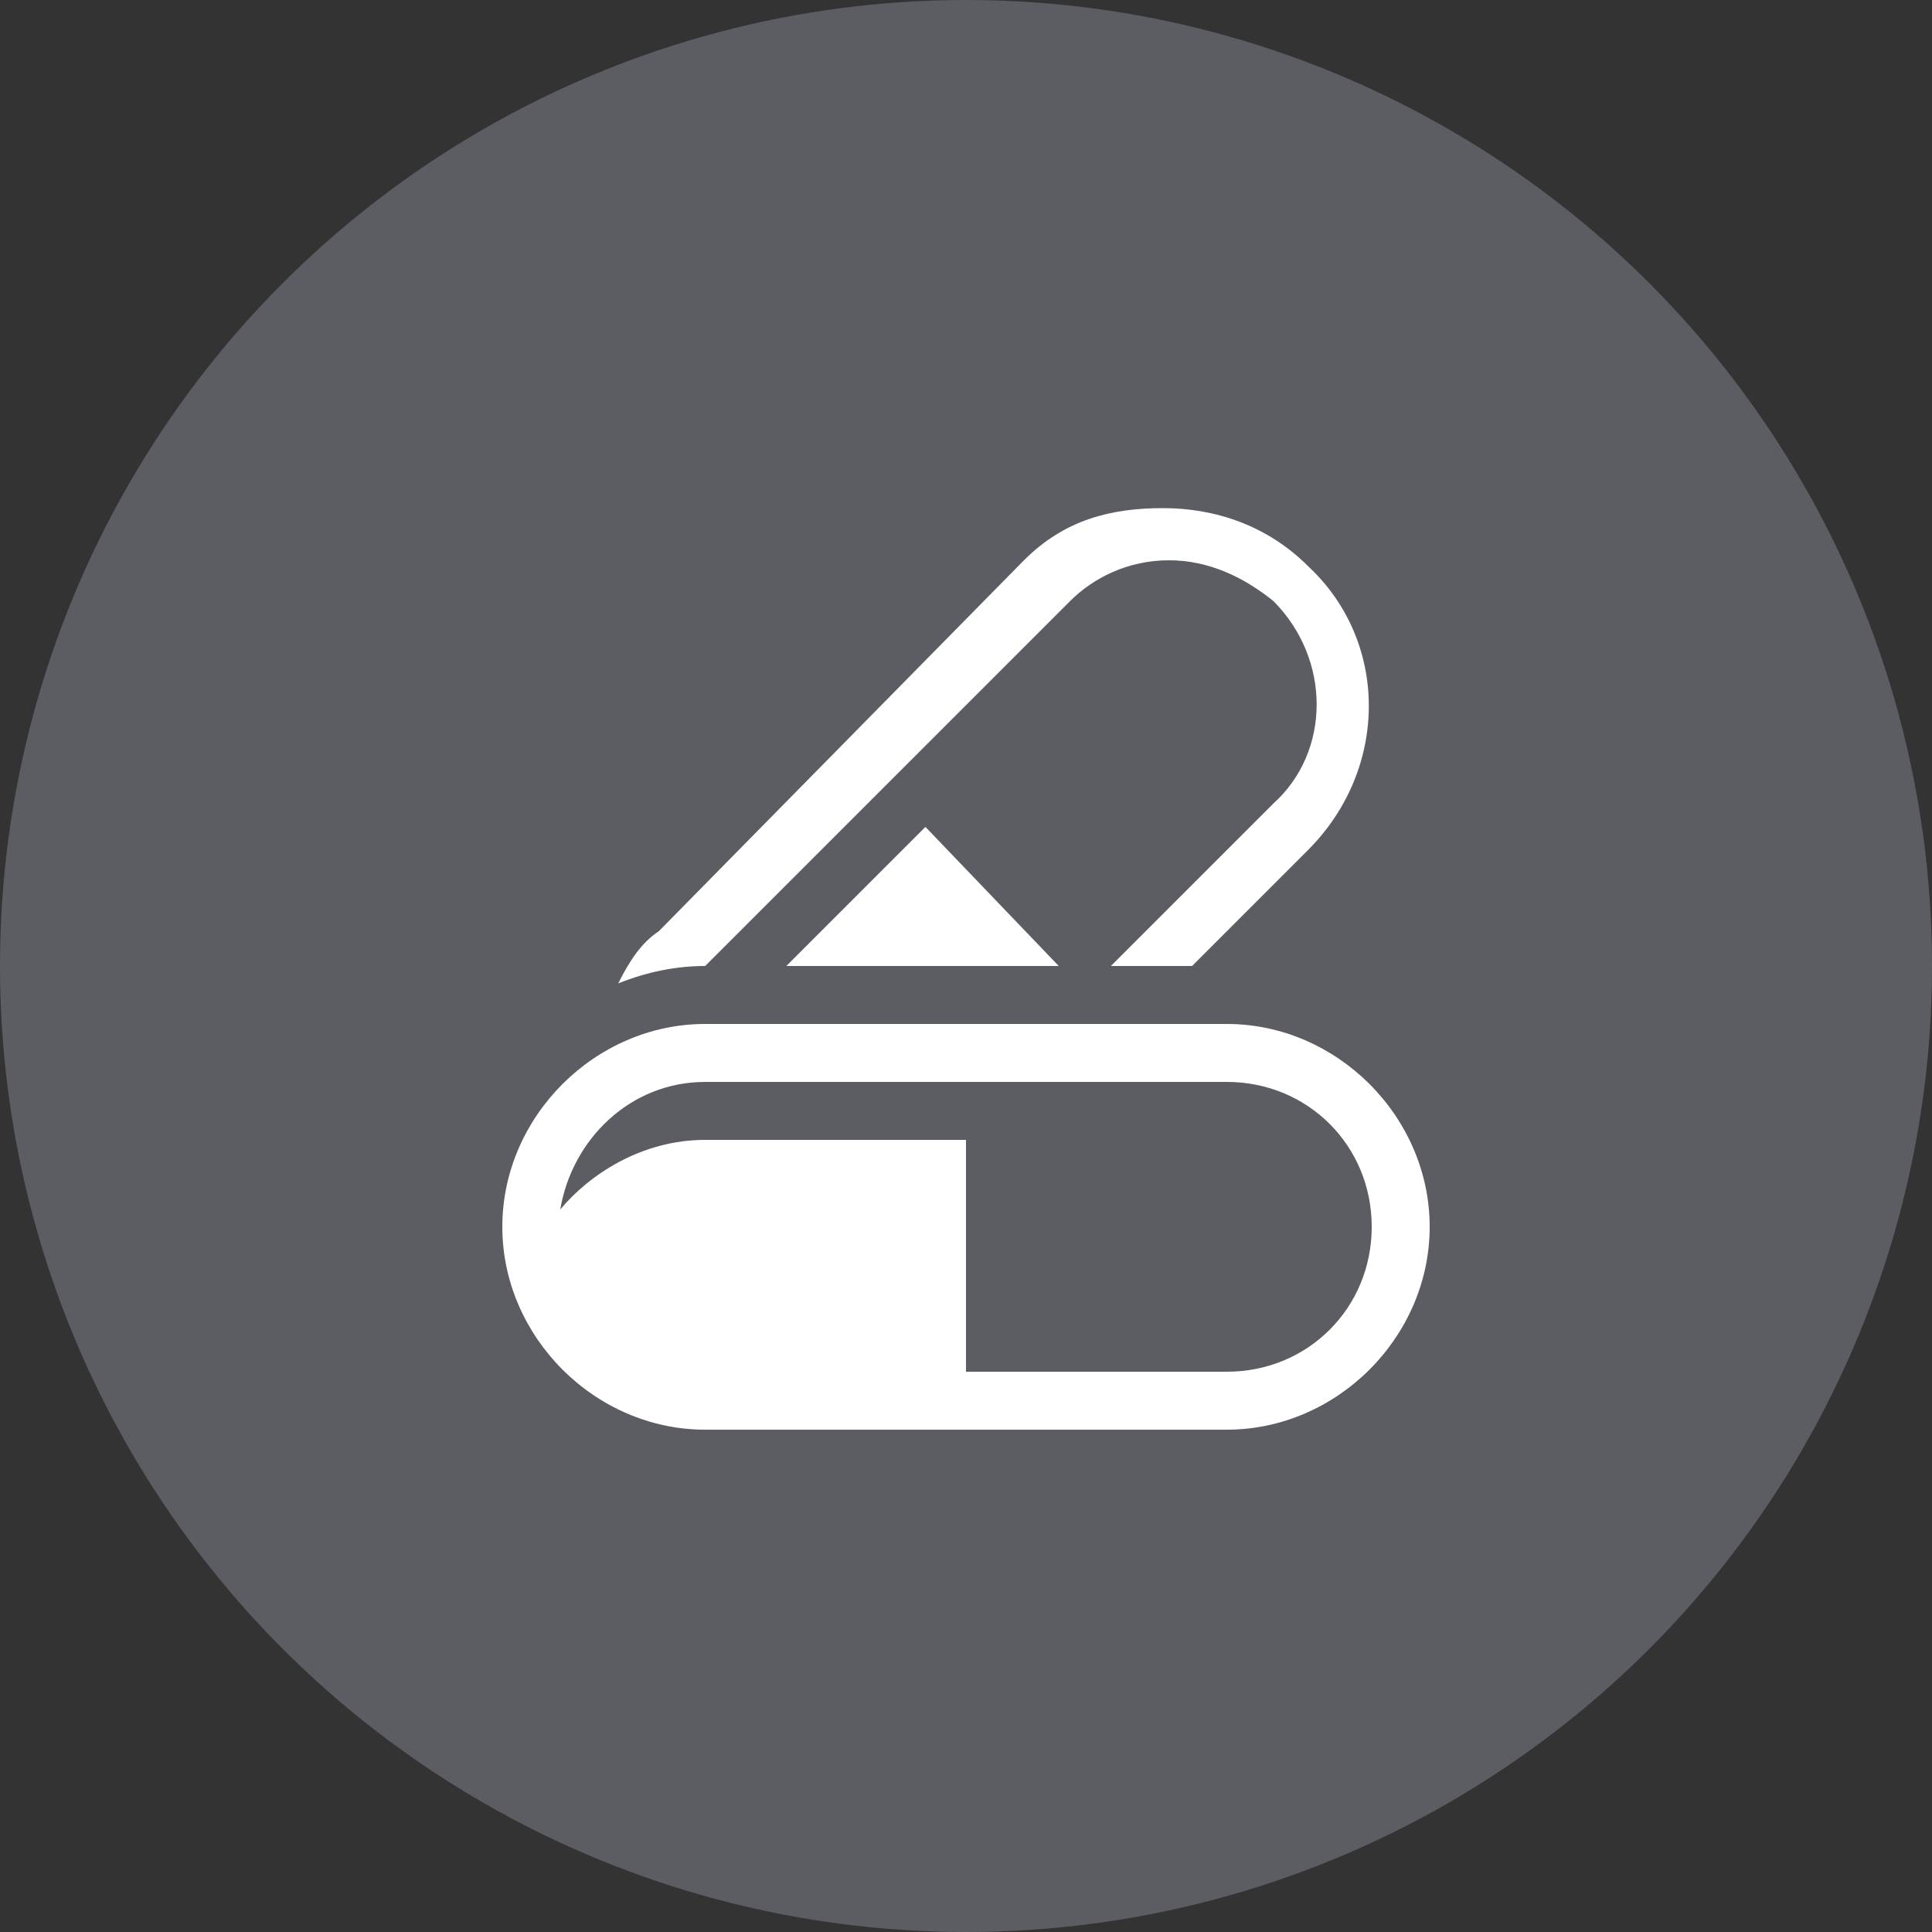
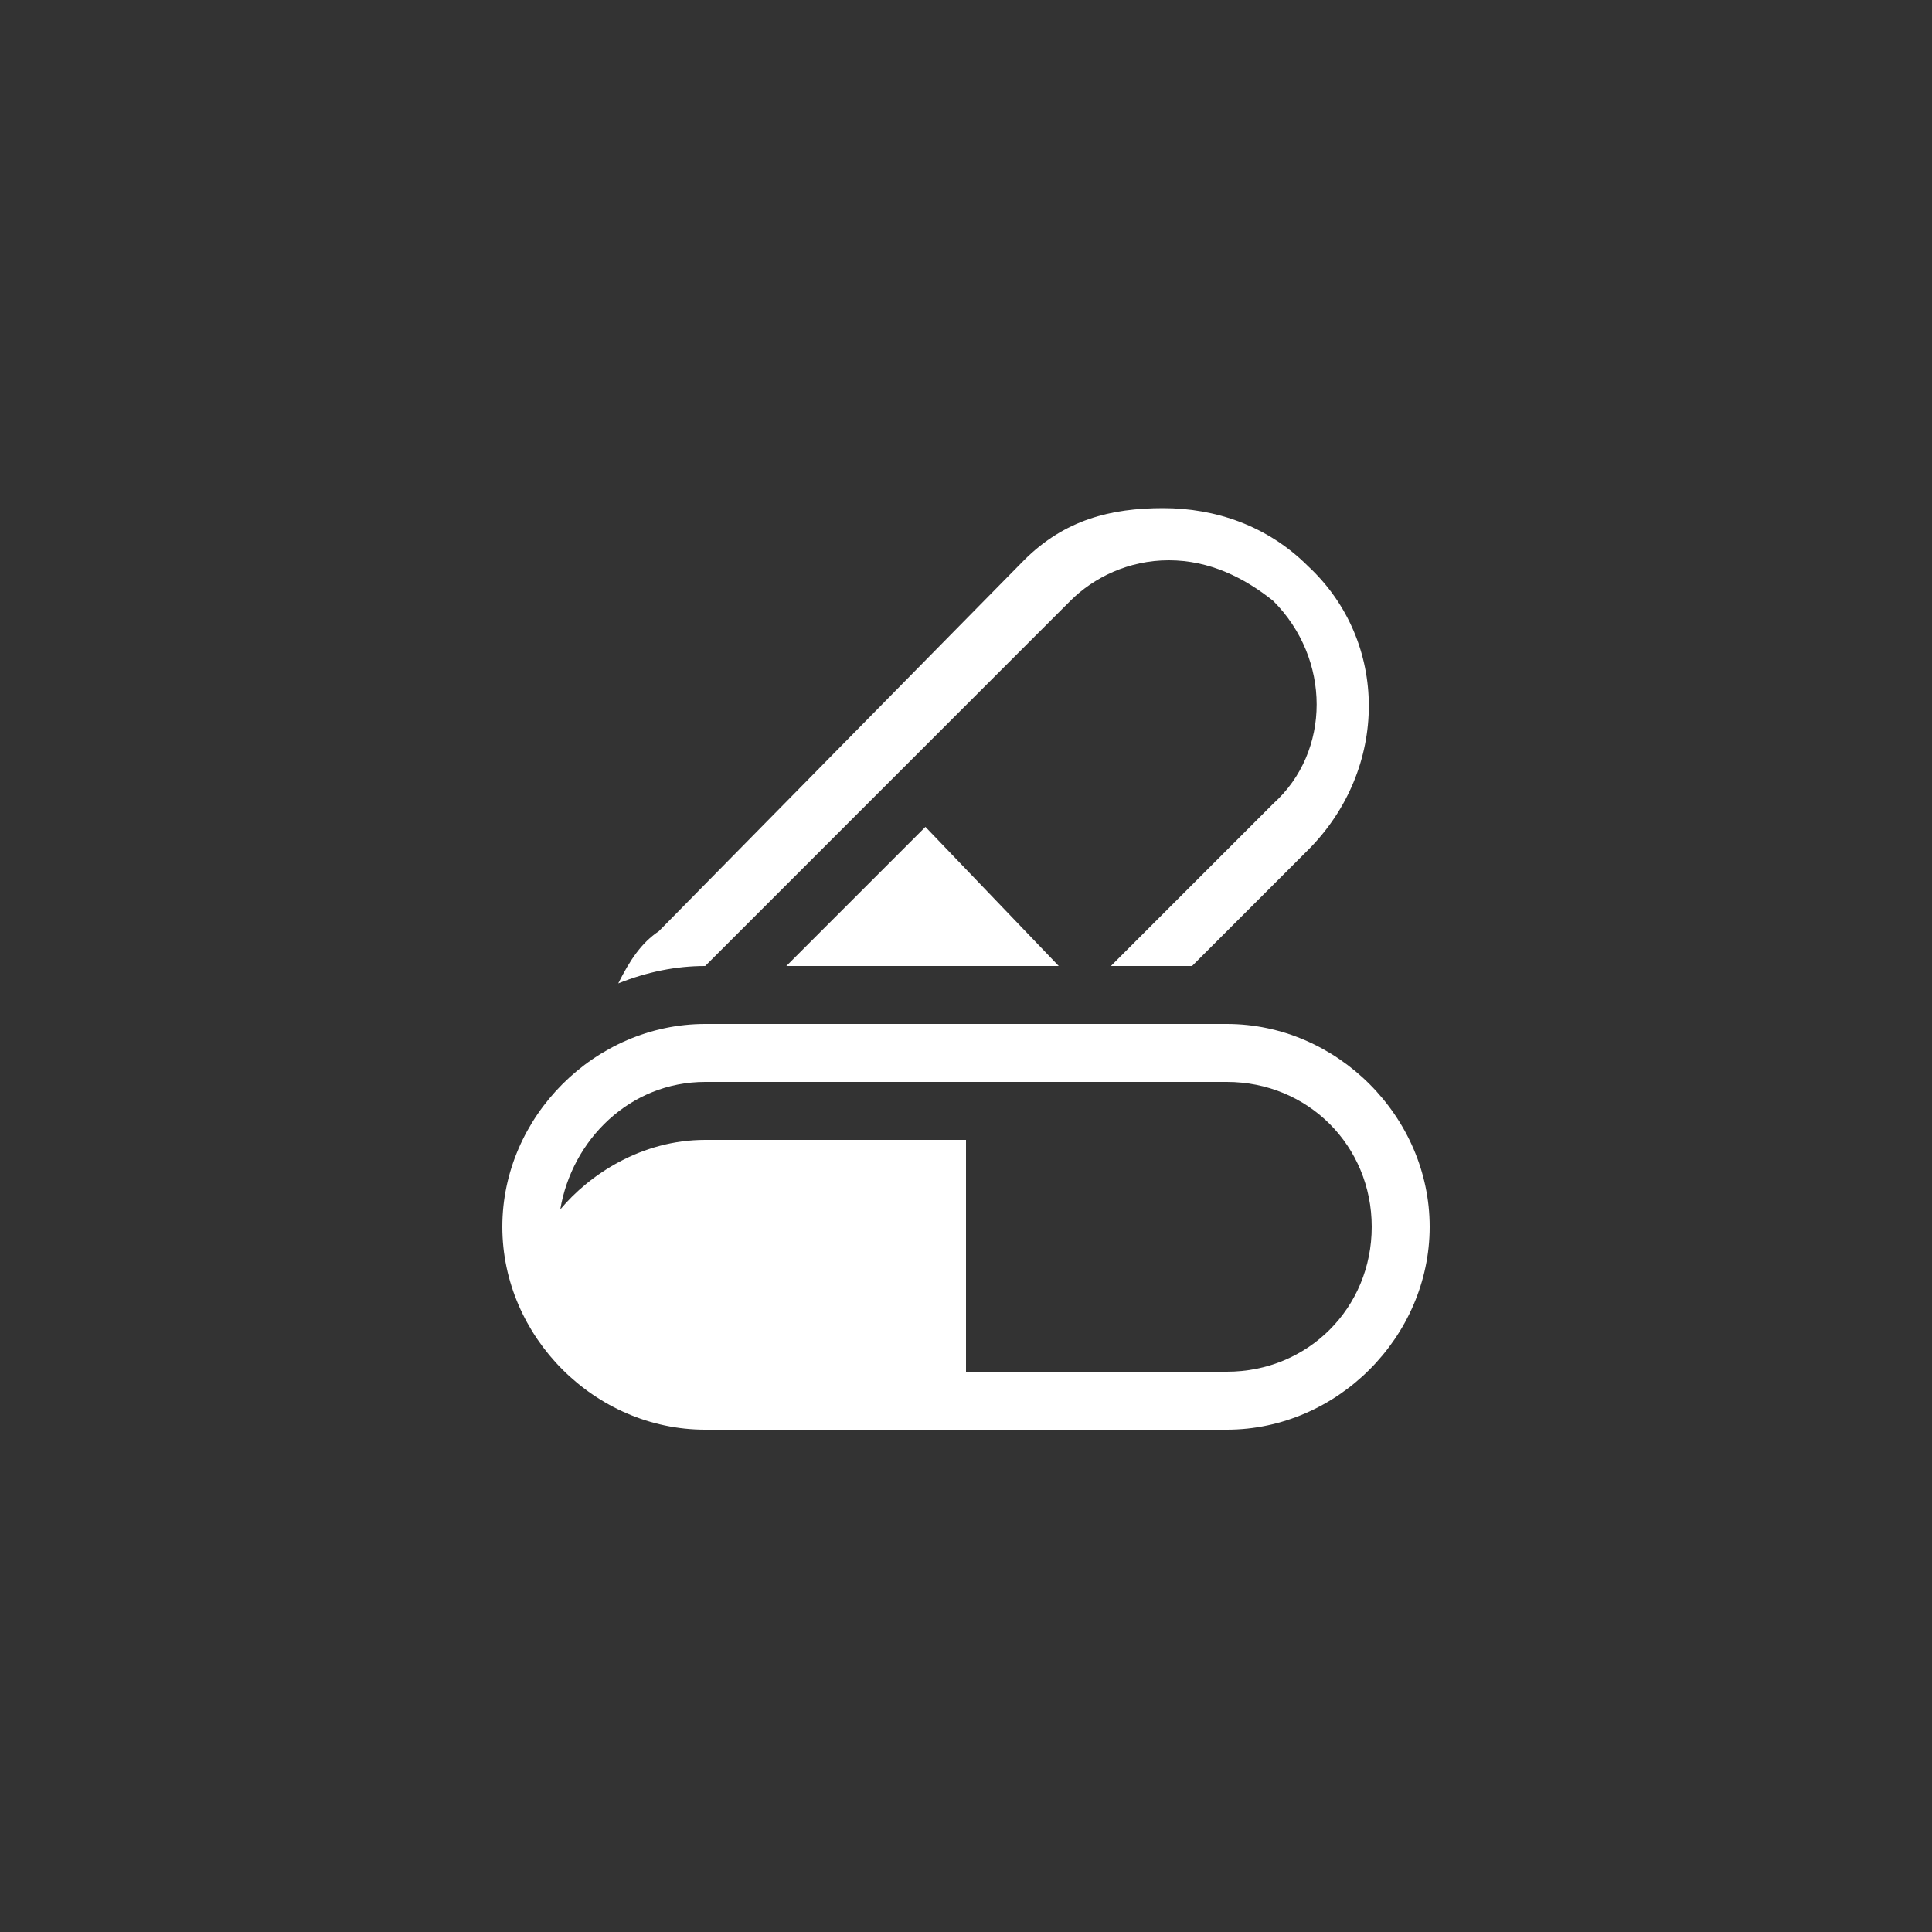
<svg xmlns="http://www.w3.org/2000/svg" width="30" height="30" viewBox="0 0 30 30" fill="none">
  <rect x="0" y="0" width="30" height="30" fill="#333333" stroke="none" />
-   <circle cx="15" cy="15" r="15" fill="#5C5D63" />
  <g clip-path="url(#clip0_172_344)">
    <path d="M10.95 15L16.62 9.33C16.98 8.97 17.52 8.7 18.15 8.7C18.78 8.7 19.32 8.97 19.77 9.33C20.67 10.23 20.67 11.67 19.77 12.48L17.25 15H18.51L20.31 13.2C21.57 11.94 21.57 9.96 20.31 8.79C19.68 8.16 18.87 7.89 18.06 7.89C17.25 7.89 16.53 8.07 15.9 8.7L10.23 14.46C9.96 14.64 9.78 14.91 9.6 15.27C10.05 15.09 10.5 15 10.95 15Z" fill="white" />
    <path d="M14.37 12.84L12.21 15H16.44L14.37 12.84ZM19.05 15.9H10.95C9.24 15.9 7.8 17.34 7.8 19.05C7.8 20.76 9.24 22.2 10.95 22.2H19.05C20.76 22.2 22.2 20.76 22.2 19.05C22.2 17.34 20.76 15.9 19.05 15.9ZM19.05 21.3H15V17.7H10.95C9.96 17.7 9.15 18.24 8.7 18.78C8.88 17.7 9.78 16.8 10.95 16.8H19.05C20.31 16.8 21.3 17.79 21.3 19.05C21.3 20.31 20.31 21.3 19.05 21.3Z" fill="white" />
  </g>
  <defs>
    <clipPath id="clip0_172_344">
      <rect width="14.4" height="14.4" fill="white" transform="translate(7.8 7.8)" />
    </clipPath>
  </defs>
</svg>